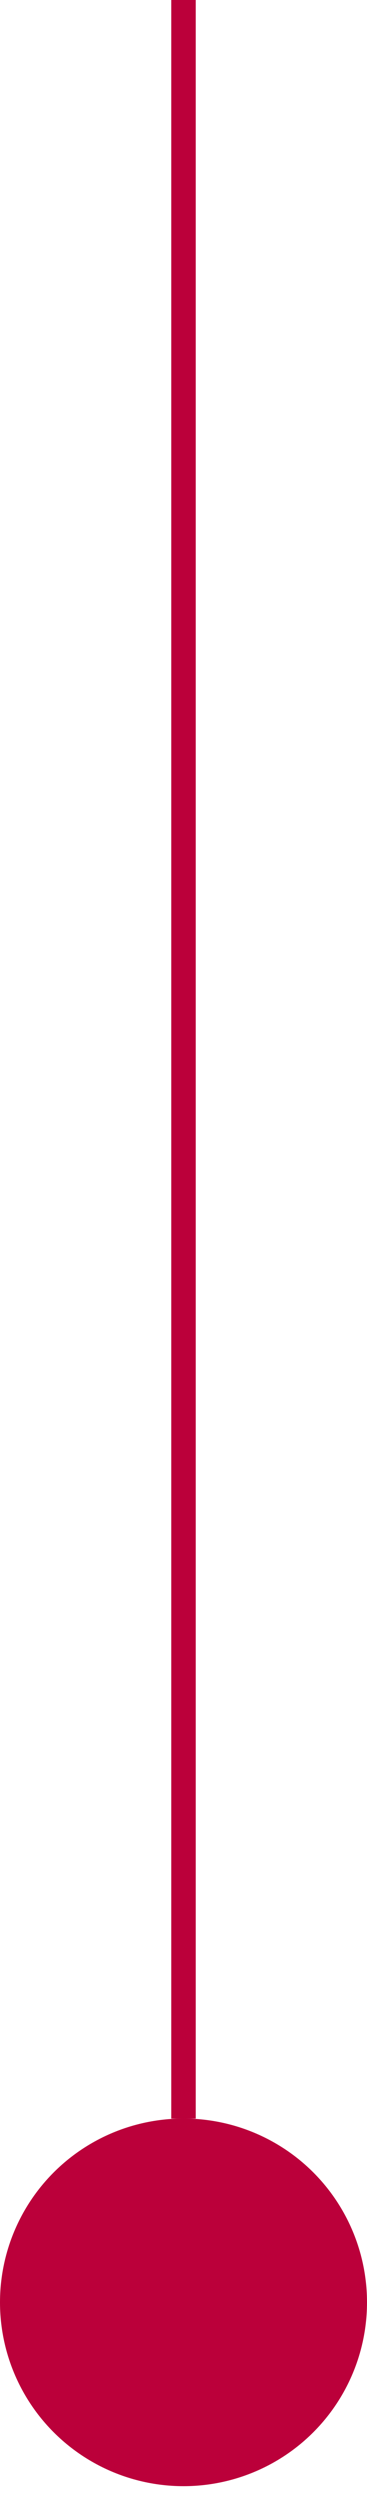
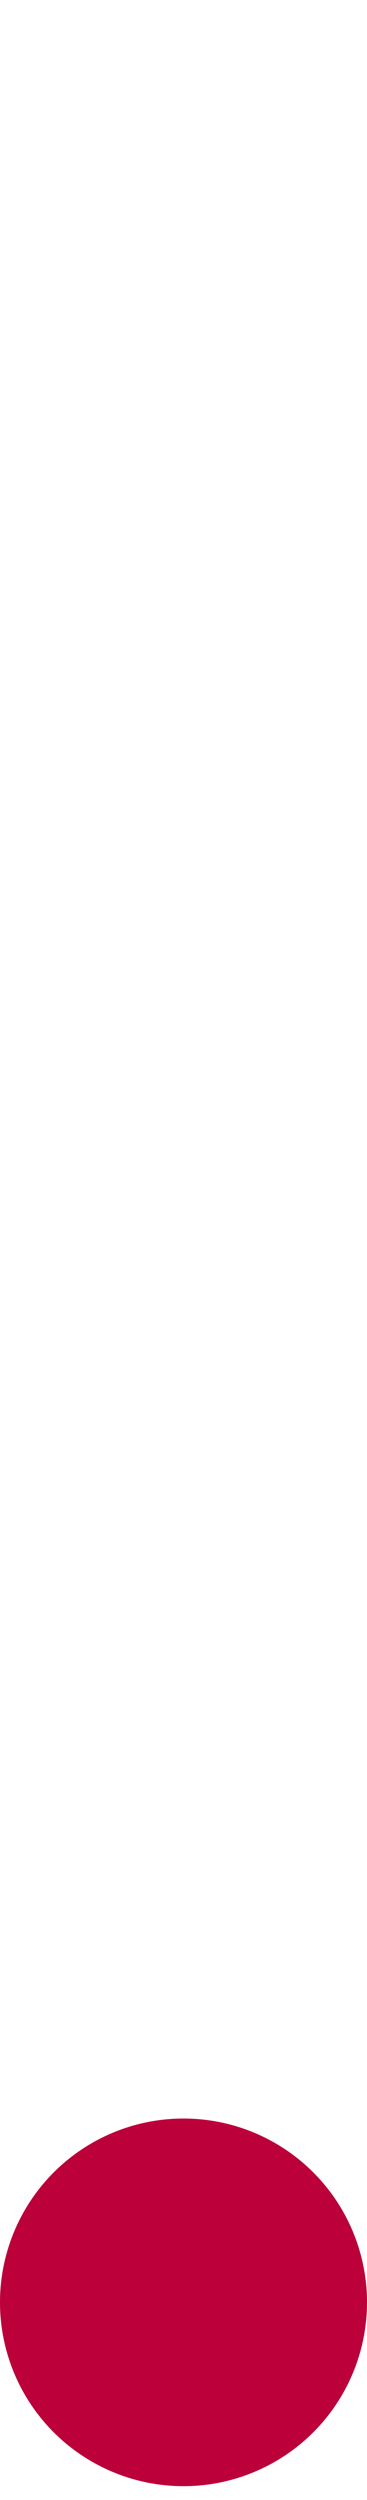
<svg xmlns="http://www.w3.org/2000/svg" fill="none" height="100%" overflow="visible" preserveAspectRatio="none" style="display: block;" viewBox="0 0 15 102" width="100%">
  <g id="Group 18">
    <circle cx="7.5" cy="93.936" fill="#BB003A" id="Ellipse 14" r="7.5" />
-     <line id="Line 40" stroke="#BB003A" x1="7.5" x2="7.5" y1="86.44" />
  </g>
</svg>